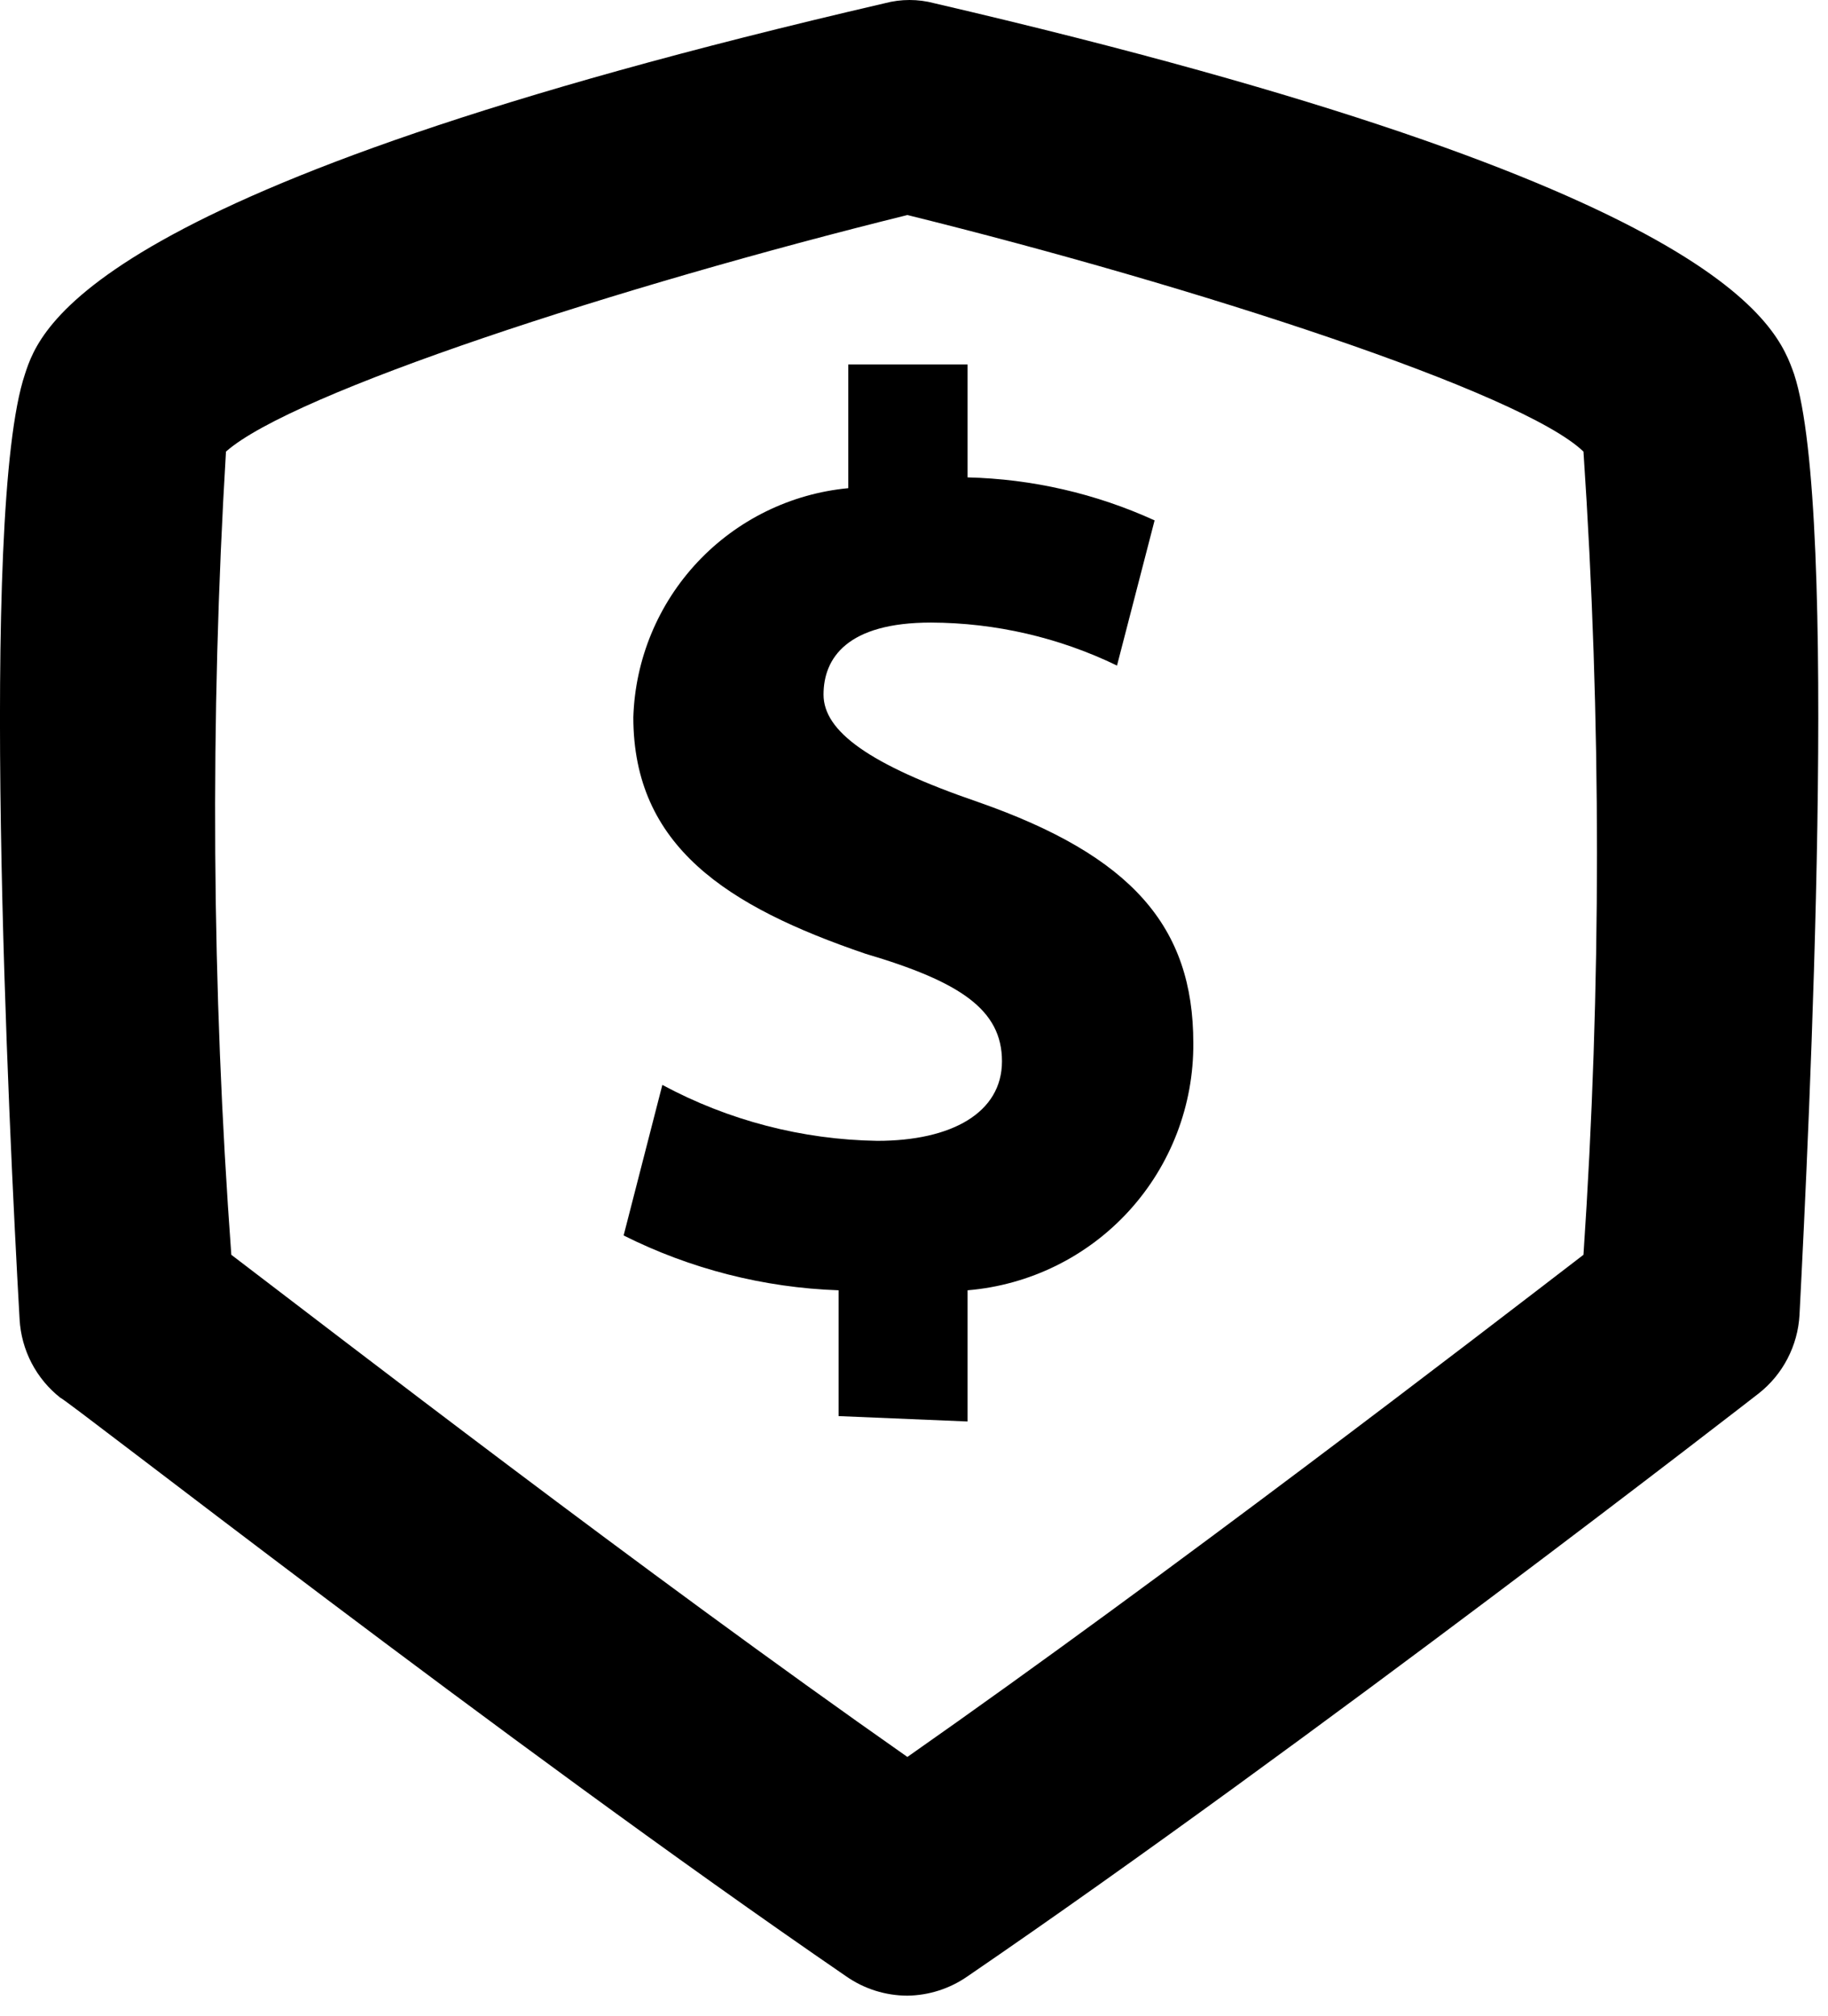
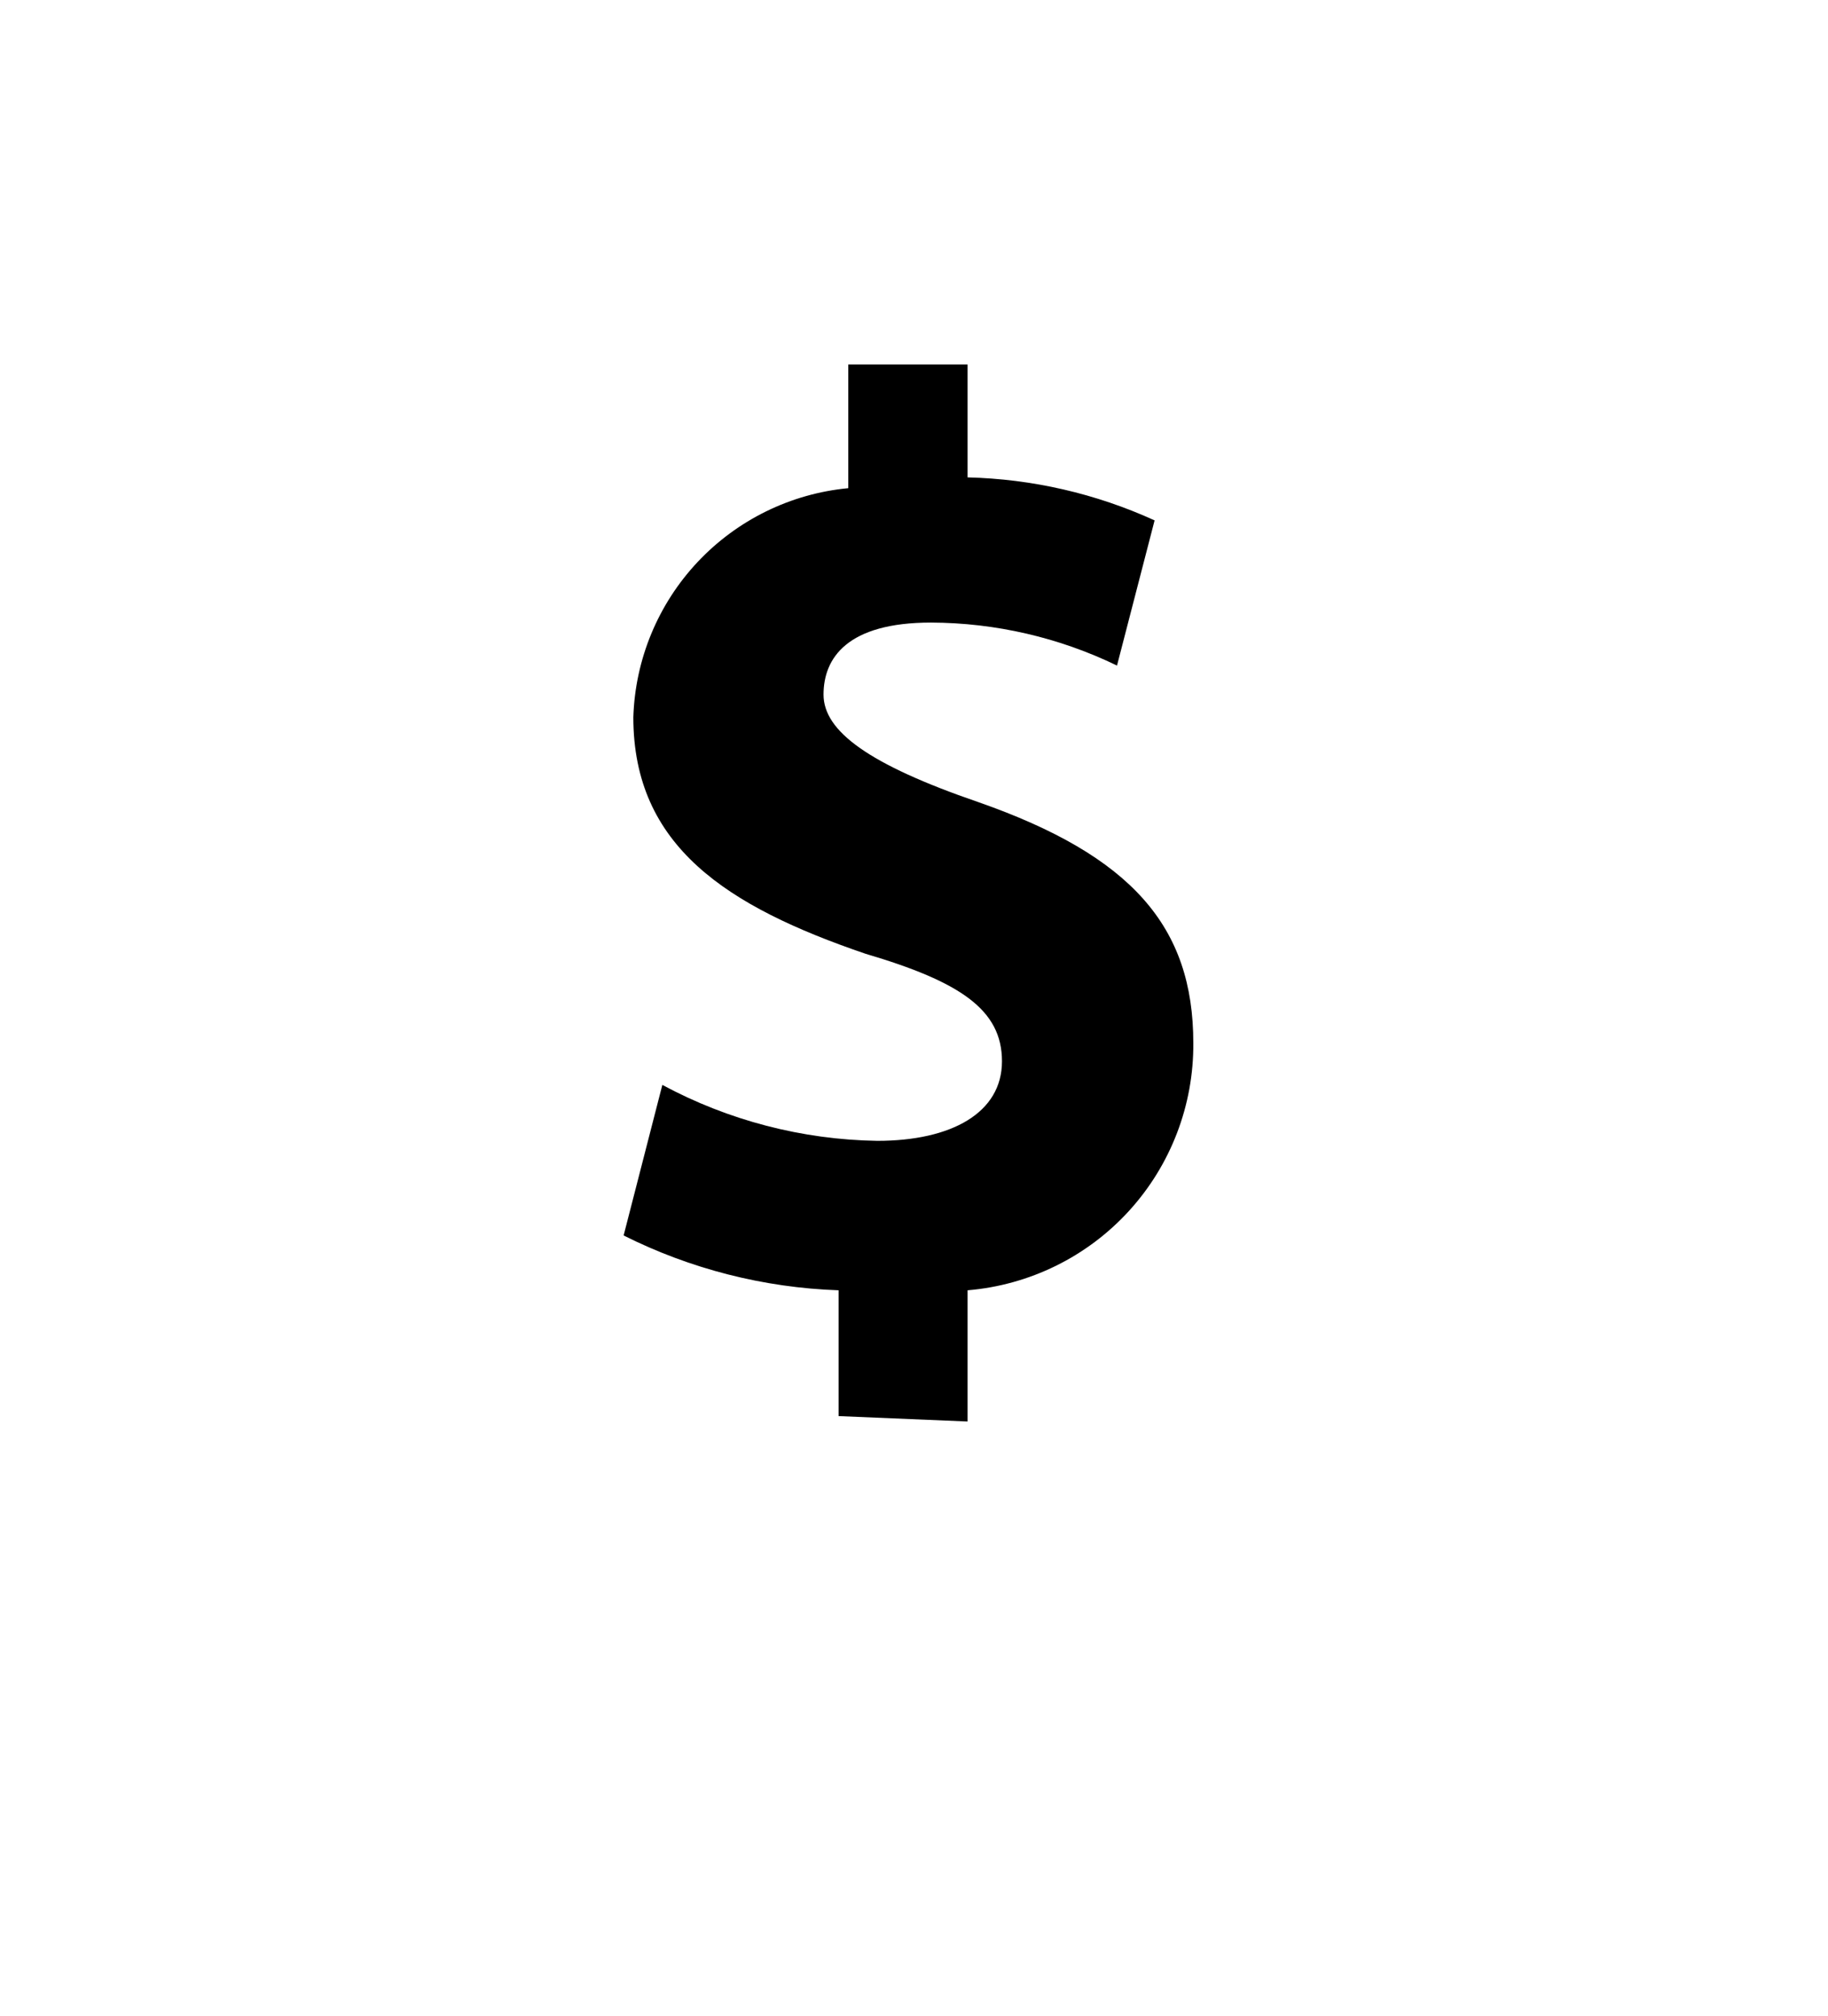
<svg xmlns="http://www.w3.org/2000/svg" width="39" height="43" viewBox="0 0 39 43" fill="none">
-   <path d="M19.359 42.56C18.891 42.559 18.435 42.415 18.052 42.147C10.76 37.148 1.381 29.81 1.289 29.81C1.033 29.609 0.824 29.356 0.673 29.067C0.523 28.778 0.436 28.461 0.418 28.136C0.188 24.077 -0.454 10.915 0.532 7.98C0.853 6.994 1.862 4.013 18.877 0.069C19.223 -0.023 19.587 -0.023 19.932 0.069C36.901 4.013 37.91 6.948 38.277 7.98C39.24 10.915 38.598 24.032 38.392 28.044C38.374 28.369 38.286 28.687 38.136 28.975C37.986 29.264 37.776 29.517 37.52 29.718C37.52 29.718 27.958 37.148 20.643 42.147C20.266 42.41 19.819 42.554 19.359 42.56ZM4.935 26.76C7.228 28.503 13.695 33.502 19.359 37.469C25.023 33.502 31.512 28.503 33.783 26.76C34.167 21.057 34.167 15.334 33.783 9.631C32.475 8.37 25.482 6.099 19.359 4.586C13.236 6.099 6.242 8.37 4.821 9.631C4.478 15.337 4.516 21.059 4.935 26.76Z" fill="black" />
-   <path d="M17.891 30.2V27.517C16.296 27.462 14.732 27.063 13.305 26.348L14.131 23.137C15.542 23.896 17.115 24.305 18.717 24.33C20.299 24.33 21.377 23.733 21.377 22.633C21.377 21.532 20.483 20.936 18.465 20.34C15.507 19.331 13.512 18.047 13.512 15.295C13.551 14.062 14.038 12.886 14.882 11.987C15.727 11.088 16.87 10.527 18.098 10.411V7.773H20.643V10.181C22.021 10.214 23.379 10.526 24.633 11.098L23.831 14.194C22.594 13.595 21.238 13.282 19.863 13.277C18.075 13.277 17.57 14.034 17.57 14.813C17.57 15.593 18.534 16.304 20.872 17.106C24.152 18.253 25.459 19.766 25.459 22.243C25.469 23.567 24.979 24.847 24.086 25.825C23.193 26.803 21.963 27.407 20.643 27.517V30.315L17.891 30.2Z" fill="black" />
+   <path d="M17.891 30.2V27.517C16.296 27.462 14.732 27.063 13.305 26.348L14.131 23.137C15.542 23.896 17.115 24.305 18.717 24.33C20.299 24.33 21.377 23.733 21.377 22.633C21.377 21.532 20.483 20.936 18.465 20.34C15.507 19.331 13.512 18.047 13.512 15.295C13.551 14.062 14.038 12.886 14.882 11.987C15.727 11.088 16.87 10.527 18.098 10.411V7.773H20.643V10.181C22.021 10.214 23.379 10.526 24.633 11.098L23.831 14.194C22.594 13.595 21.238 13.282 19.863 13.277C18.075 13.277 17.57 14.034 17.57 14.813C17.57 15.593 18.534 16.304 20.872 17.106C24.152 18.253 25.459 19.766 25.459 22.243C25.469 23.567 24.979 24.847 24.086 25.825C23.193 26.803 21.963 27.407 20.643 27.517V30.315L17.891 30.2" fill="black" />
</svg>